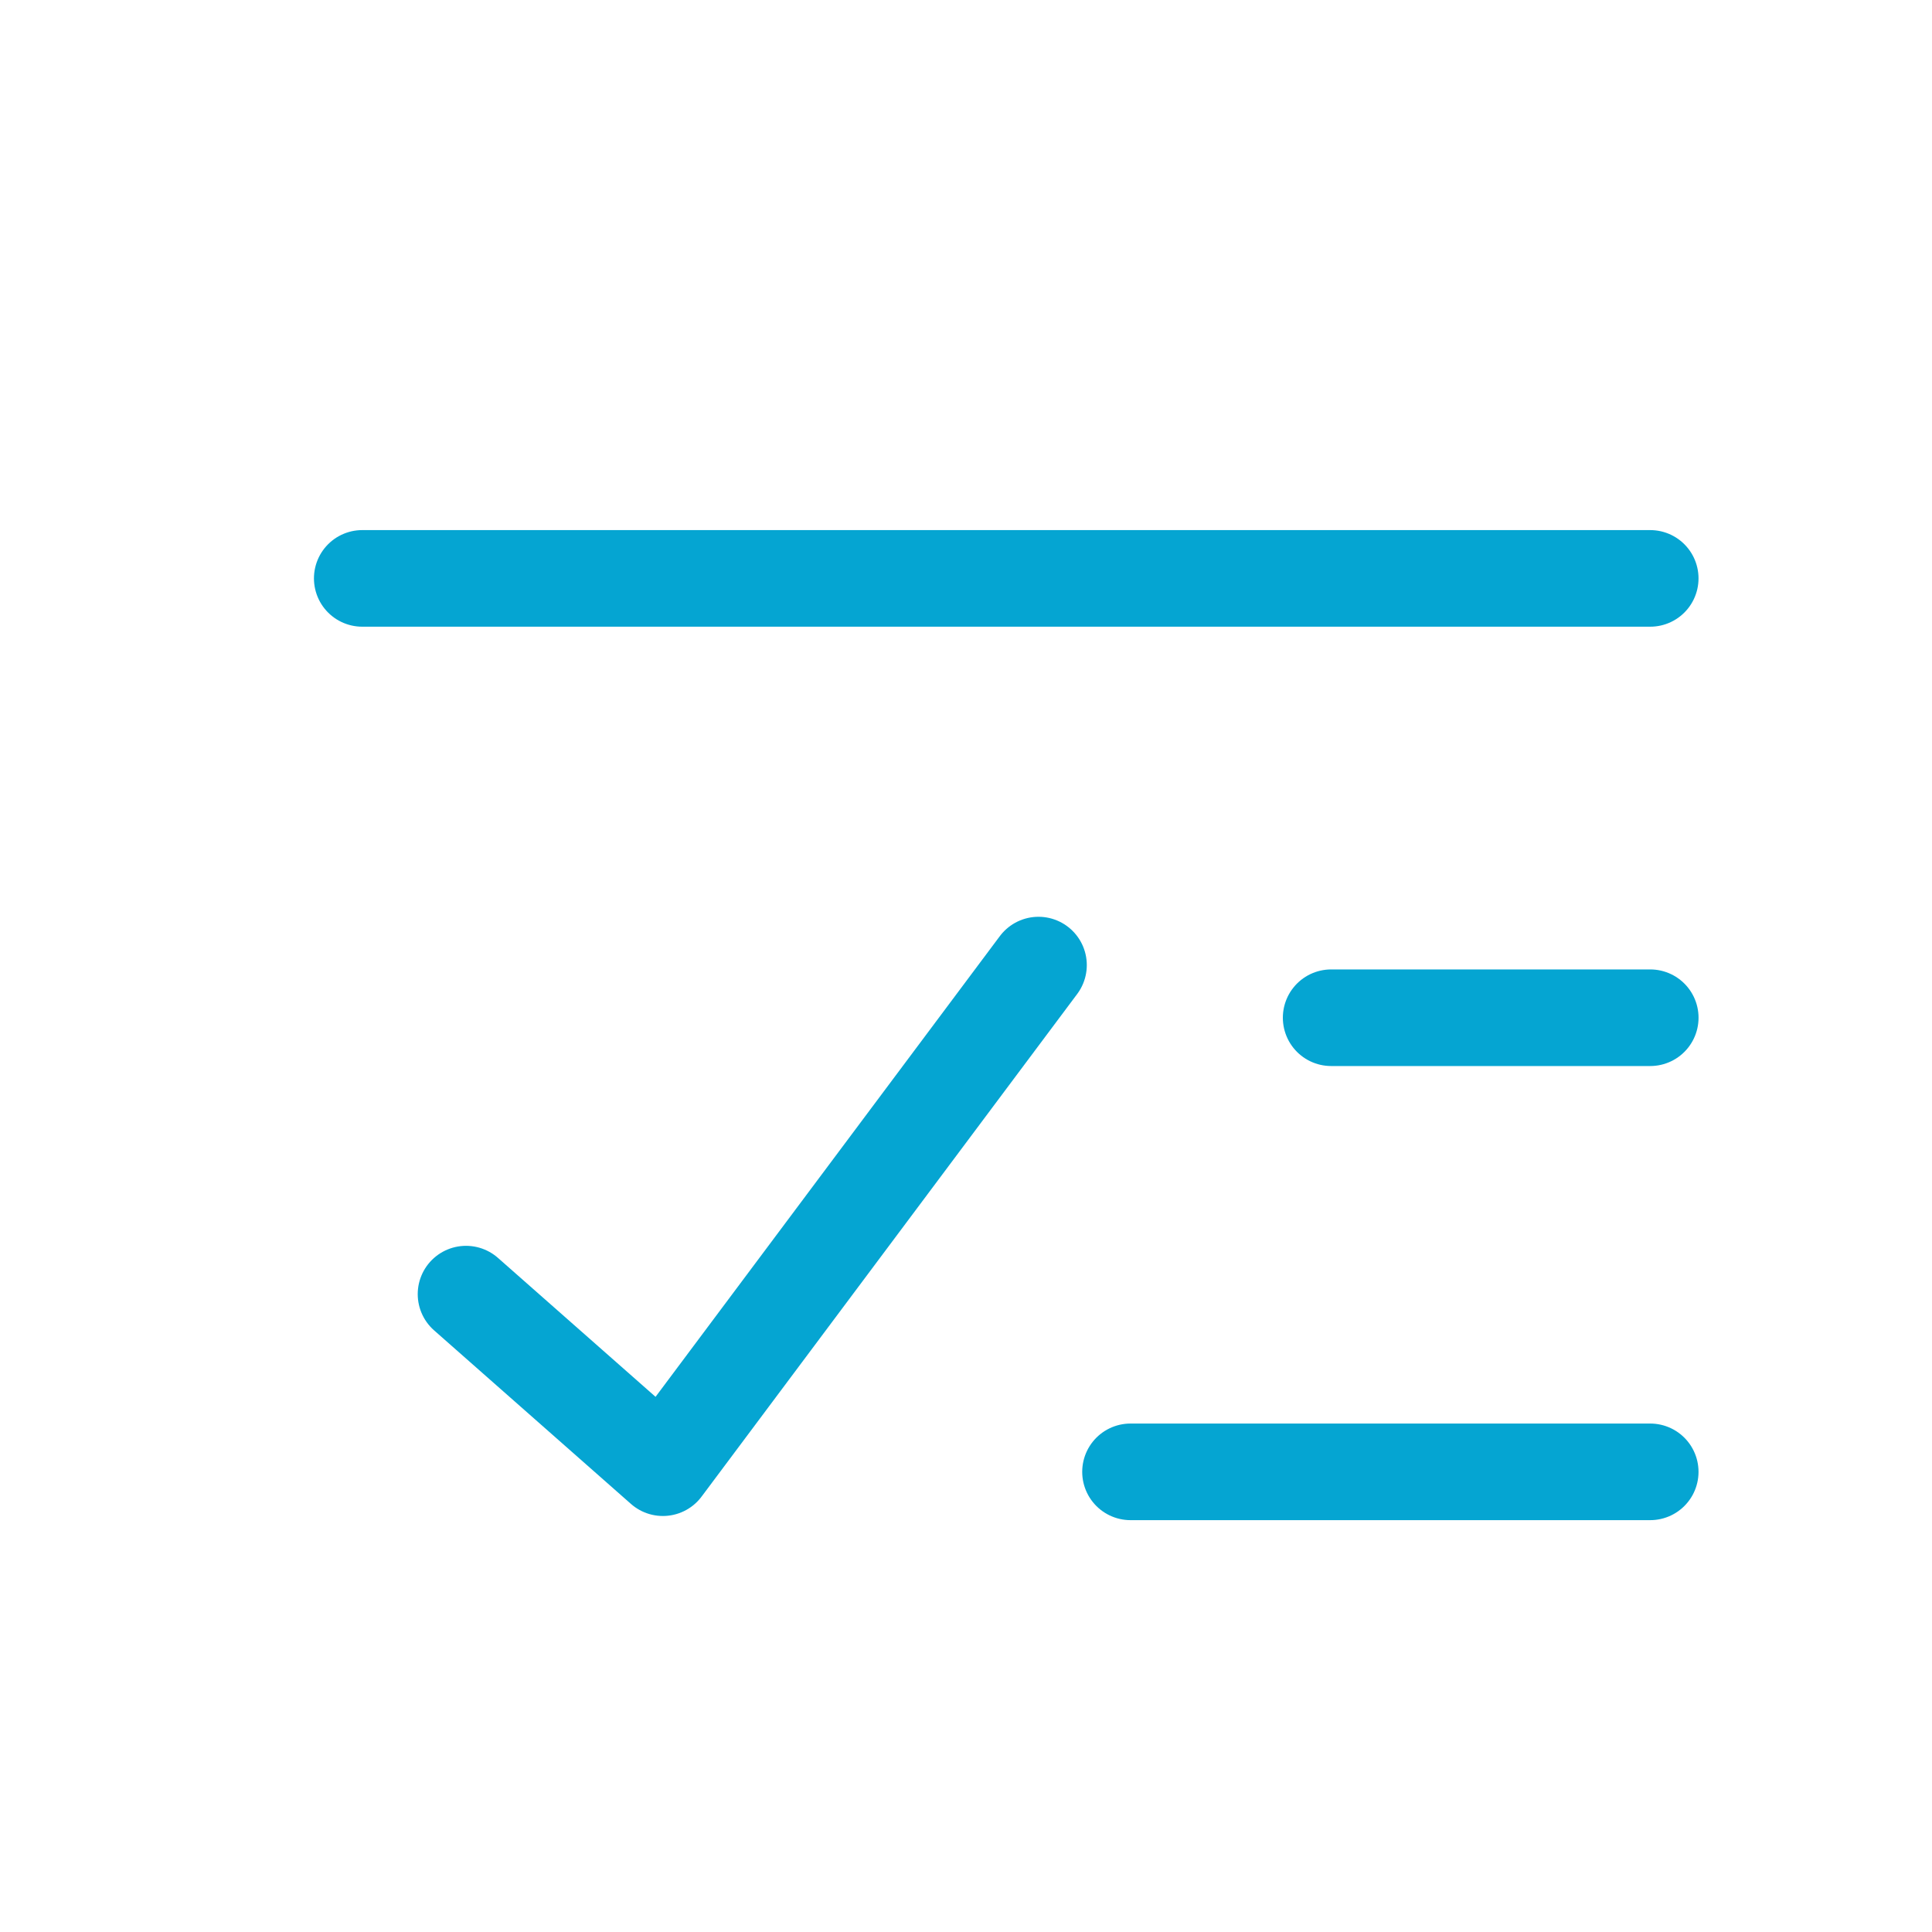
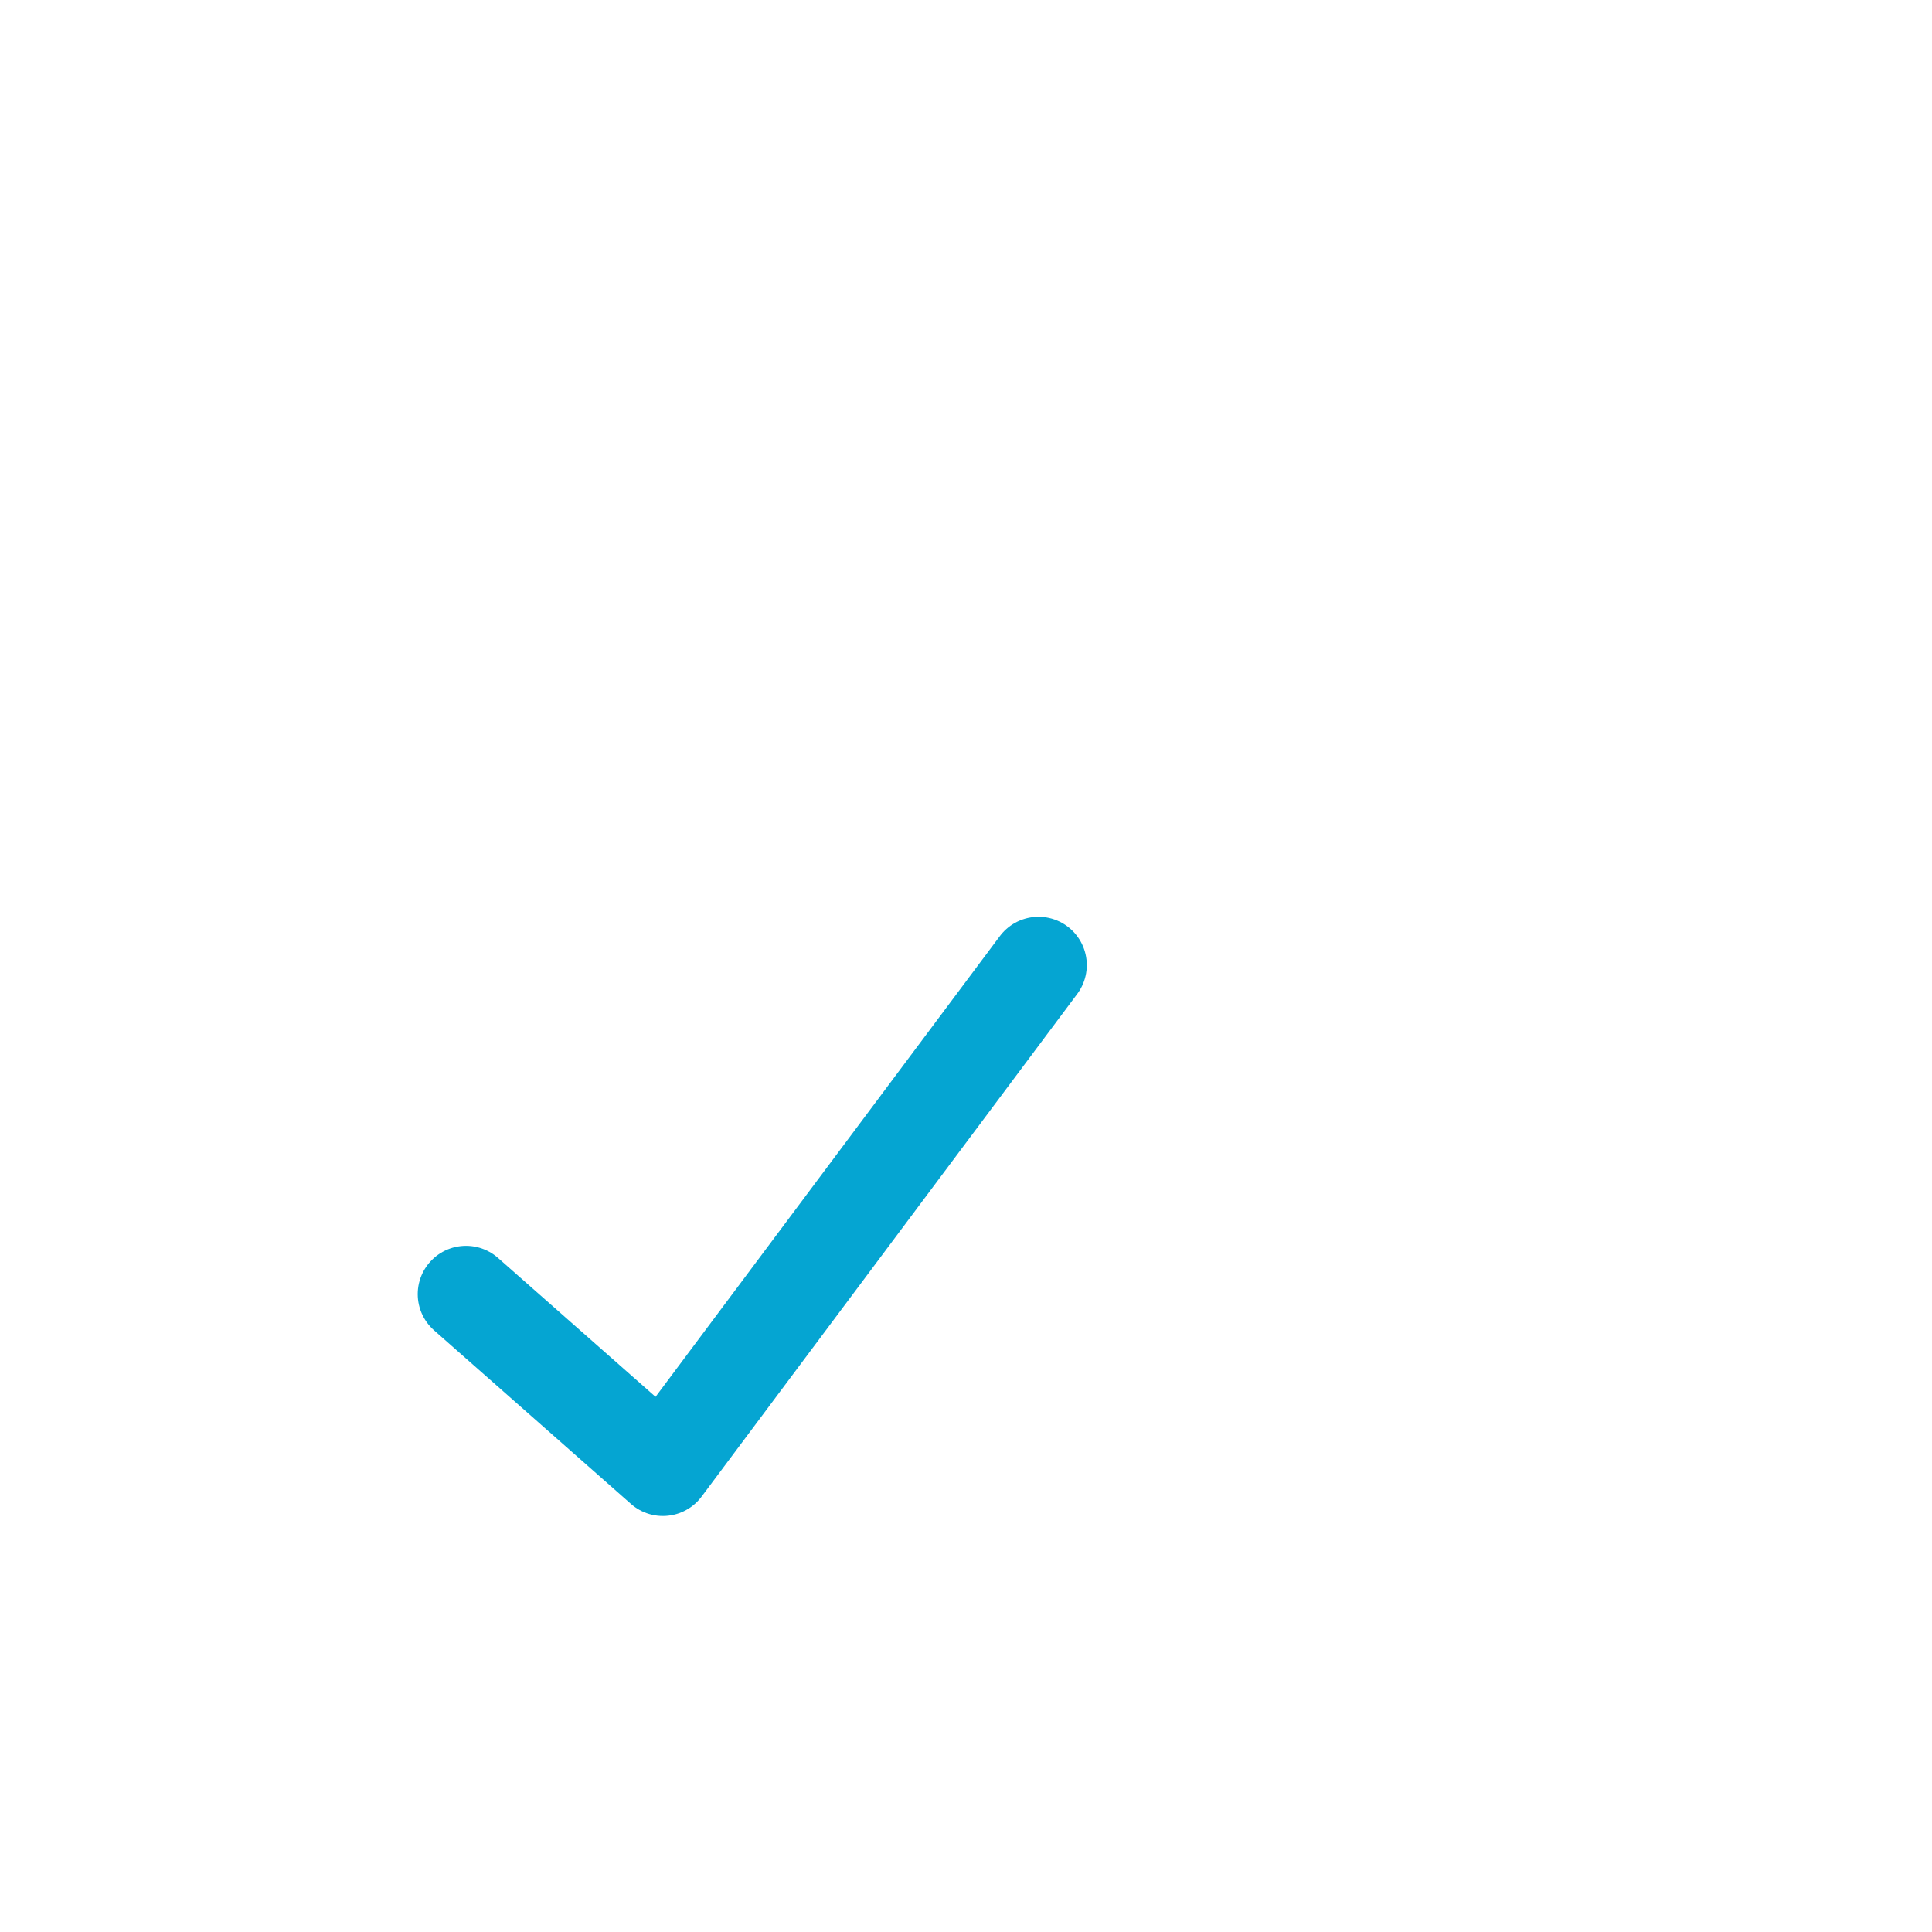
<svg xmlns="http://www.w3.org/2000/svg" width="80" height="80" viewBox="0 0 80 80" fill="none">
  <path d="M19.297 53.587L27.449 60.774L43.002 39.962" stroke="#05A5D2" stroke-width="4" stroke-linecap="round" stroke-linejoin="round" />
-   <path d="M56.378 42.142H68.333M55.12 42.142H67.075M15 23.95H68.332M46.812 60.946H68.332" stroke="#05A5D2" stroke-width="4" stroke-linecap="round" stroke-linejoin="round" />
</svg>